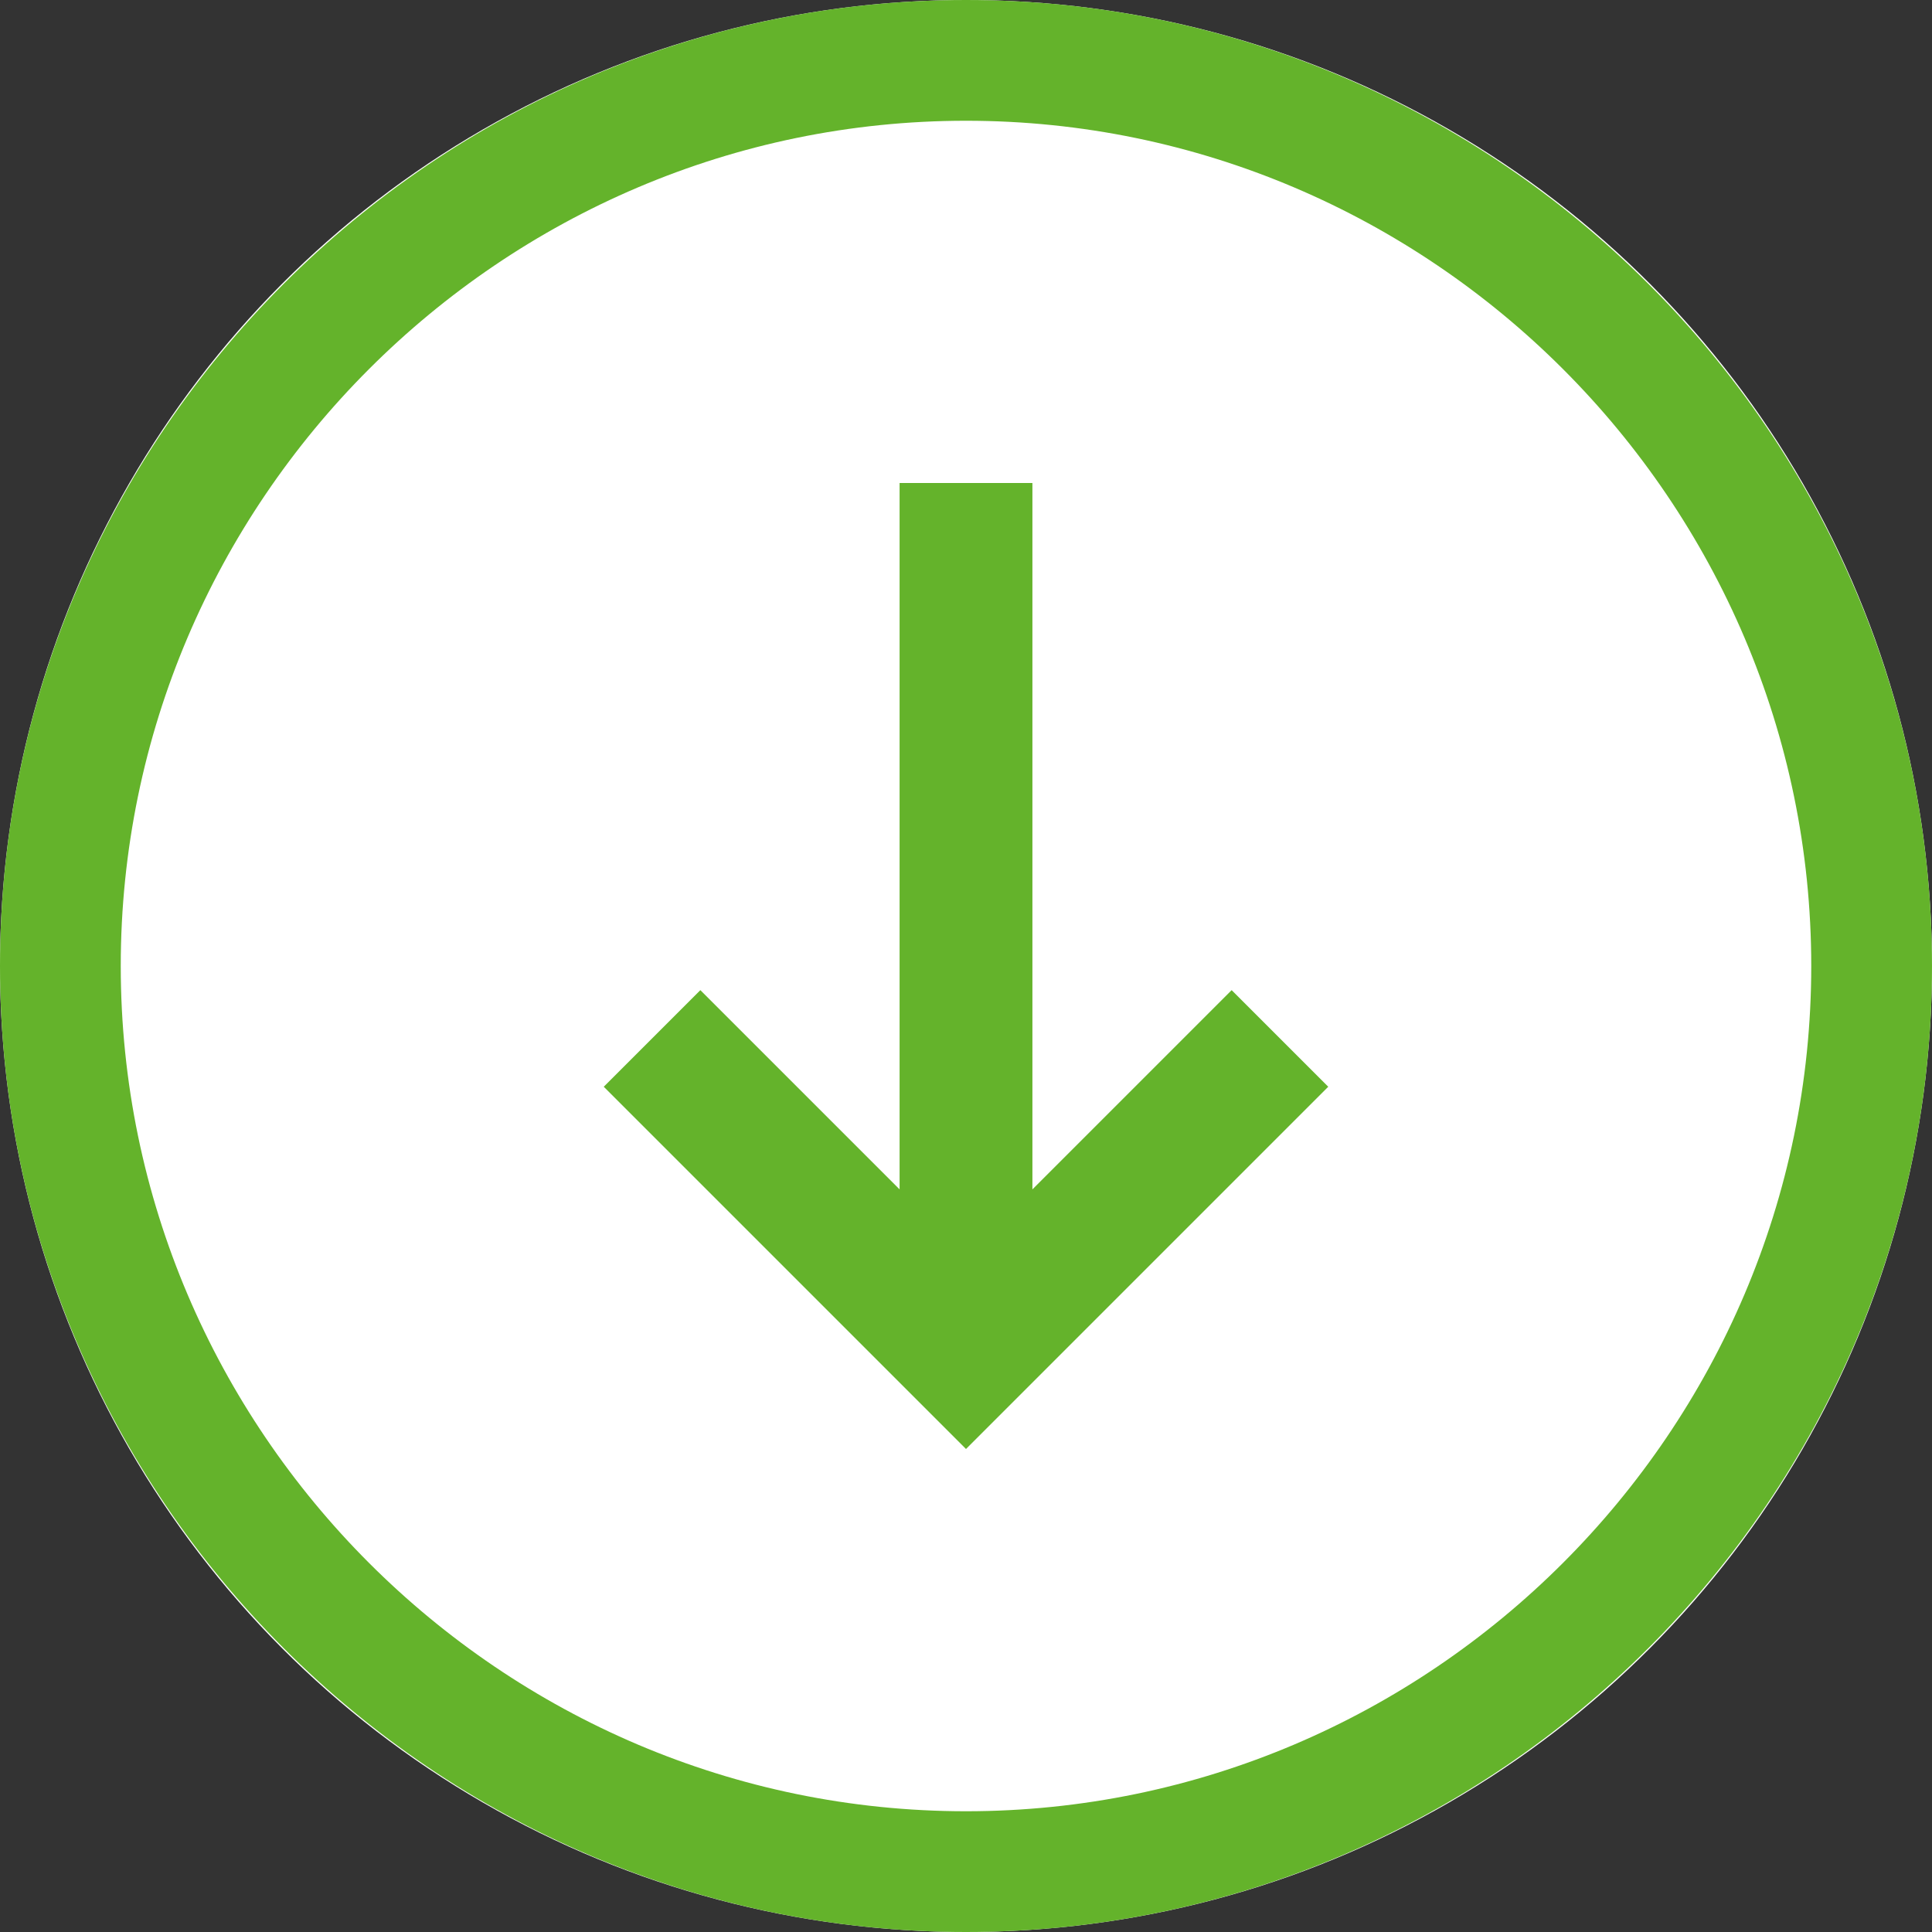
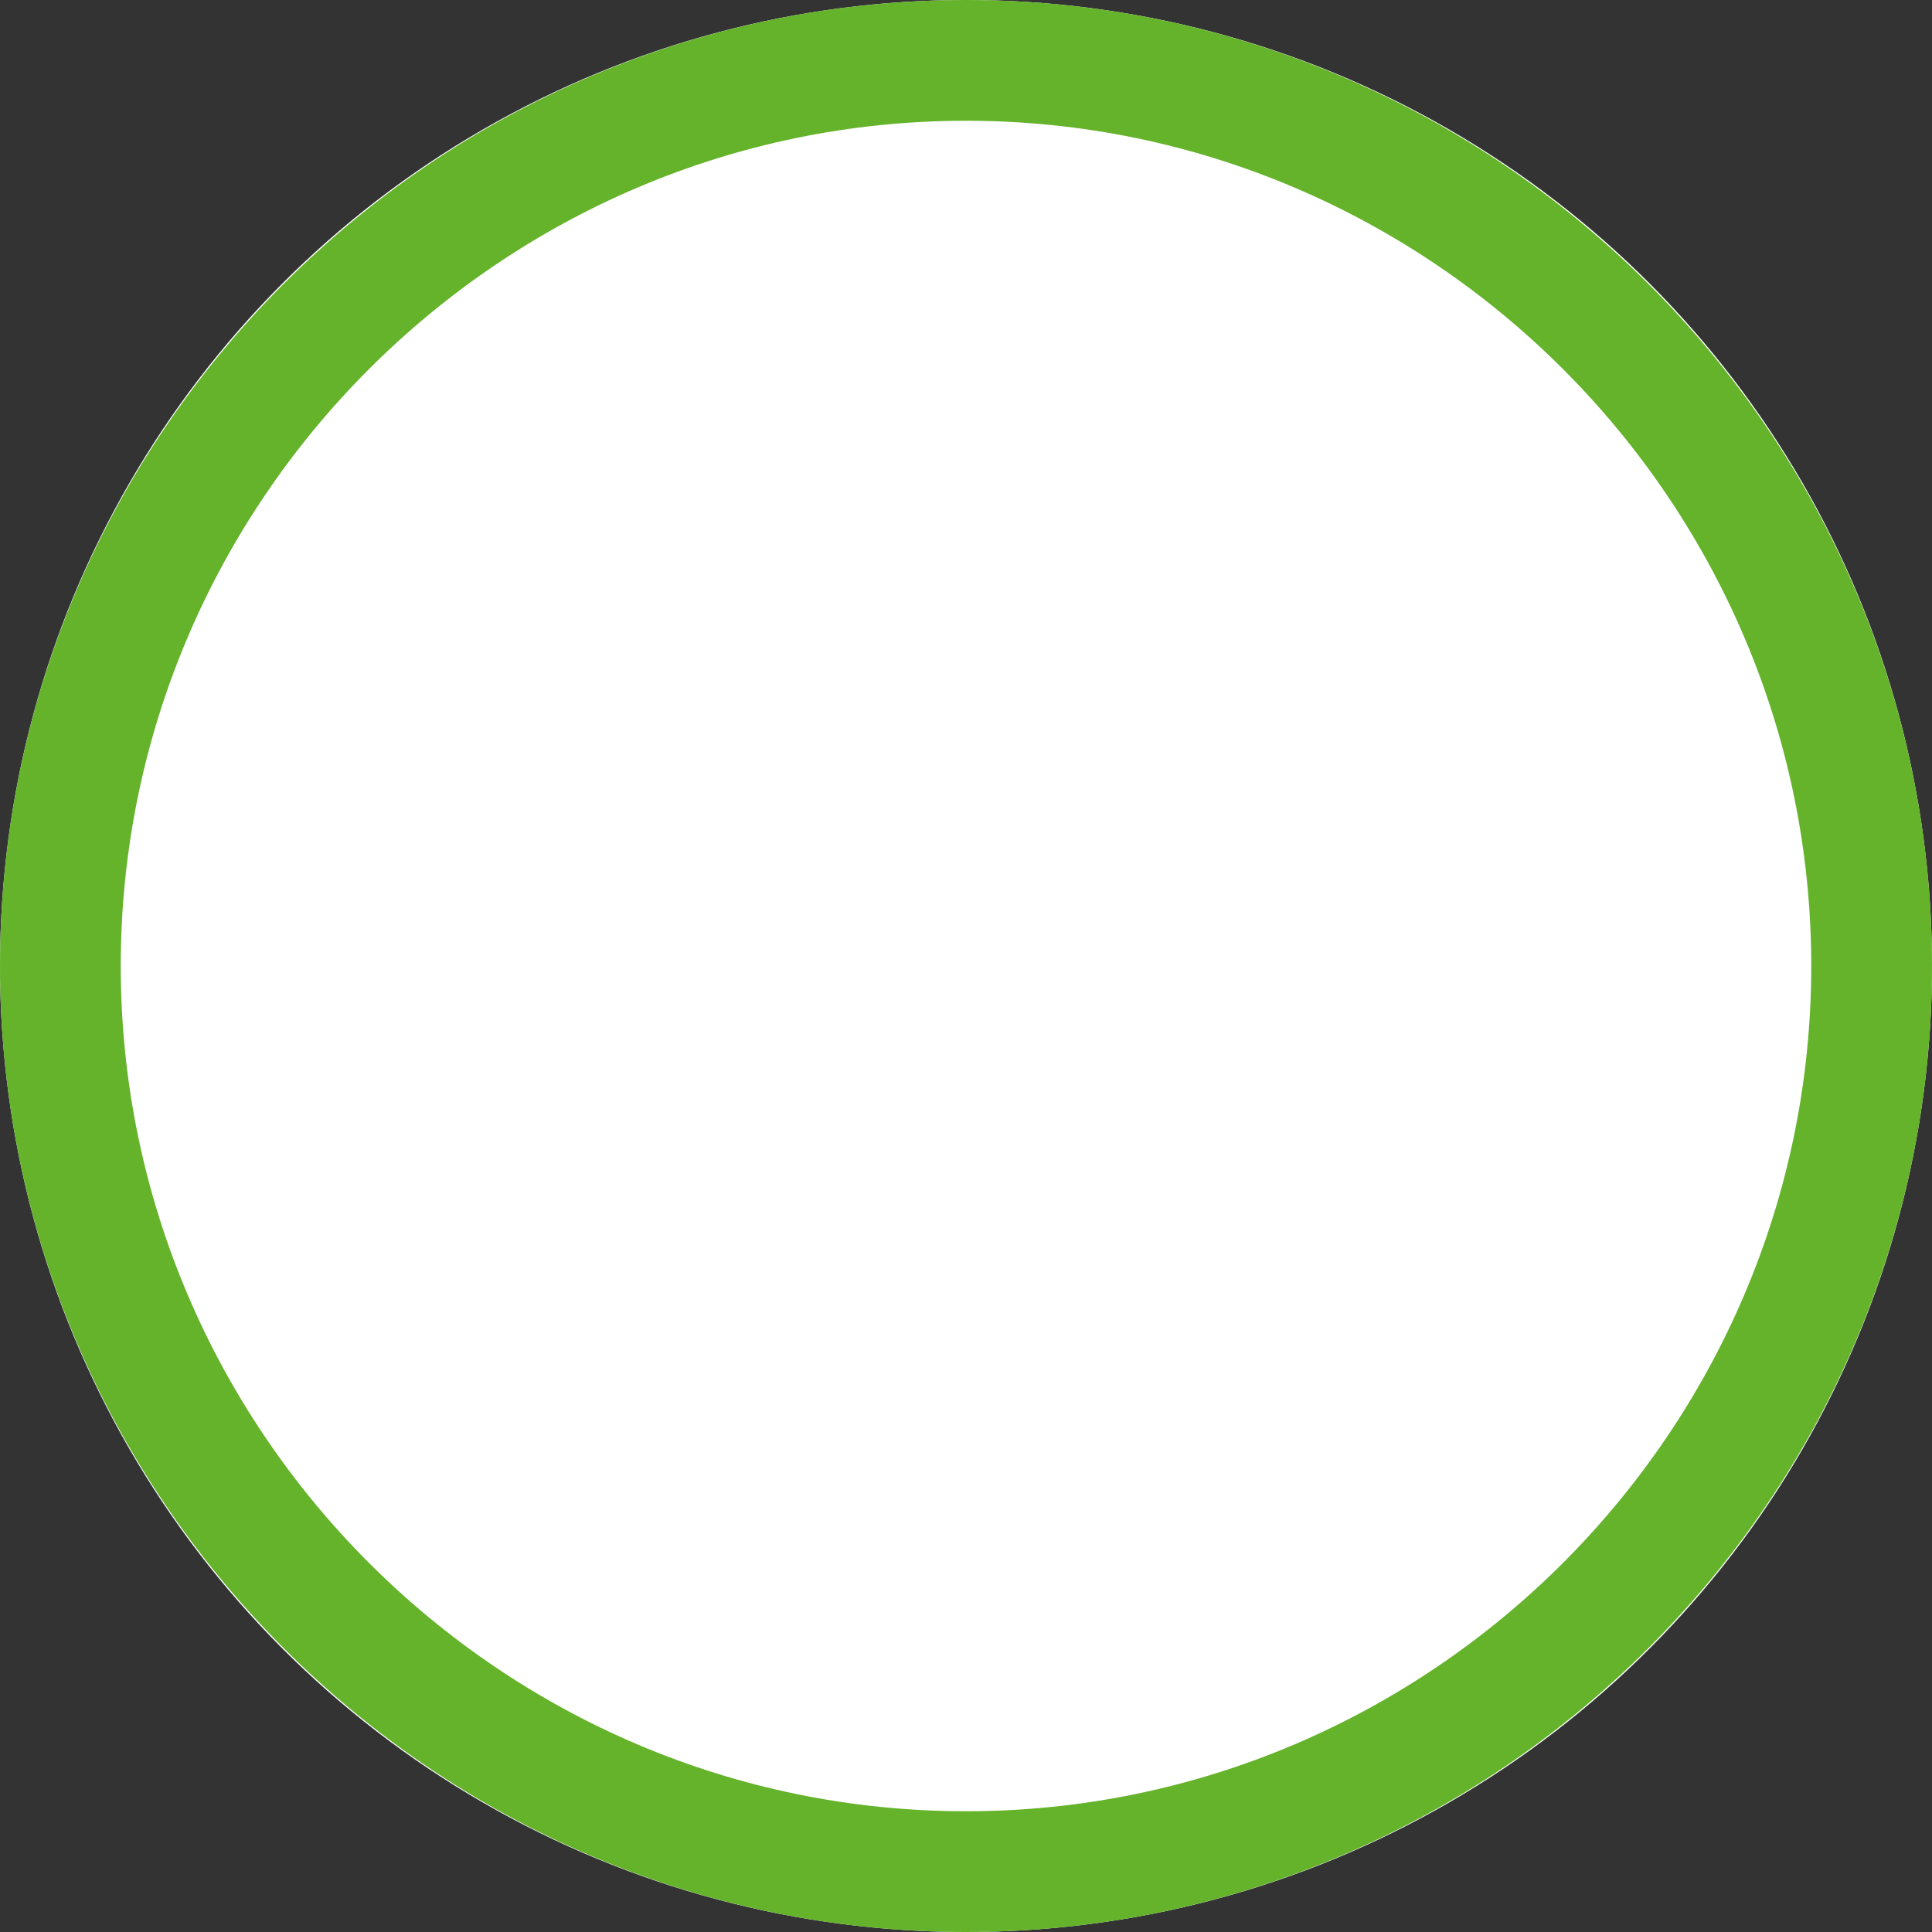
<svg xmlns="http://www.w3.org/2000/svg" version="1.1" id="Scrollhint" x="0px" y="0px" viewBox="0 0 32 32" style="enable-background:new 0 0 32 32;" xml:space="preserve">
  <rect x="0" y="0" width="32" height="32" fill="#333333" stroke="none" />
  <style type="text/css">
	.st0{fill:#FFFFFF;}
	.st1{fill:#64B32B;}
</style>
  <g id="Ellipse_19">
    <g>
      <circle class="st0" cx="16" cy="16" r="16" />
    </g>
    <g>
-       <path class="st1" d="M16,32C7.2,32,0,24.8,0,16S7.2,0,16,0s16,7.2,16,16S24.8,32,16,32z M16,2C8.3,2,2,8.3,2,16s6.3,14,14,14    s14-6.3,14-14S23.7,2,16,2z" />
+       <path class="st1" d="M16,32C7.2,32,0,24.8,0,16S7.2,0,16,0s16,7.2,16,16S24.8,32,16,32M16,2C8.3,2,2,8.3,2,16s6.3,14,14,14    s14-6.3,14-14S23.7,2,16,2z" />
    </g>
  </g>
-   <polygon class="st1" points="20.4,16.4 17.1,19.7 17.1,8 14.9,8 14.9,19.7 11.6,16.4 10,18 16,24 22,18 " />
</svg>